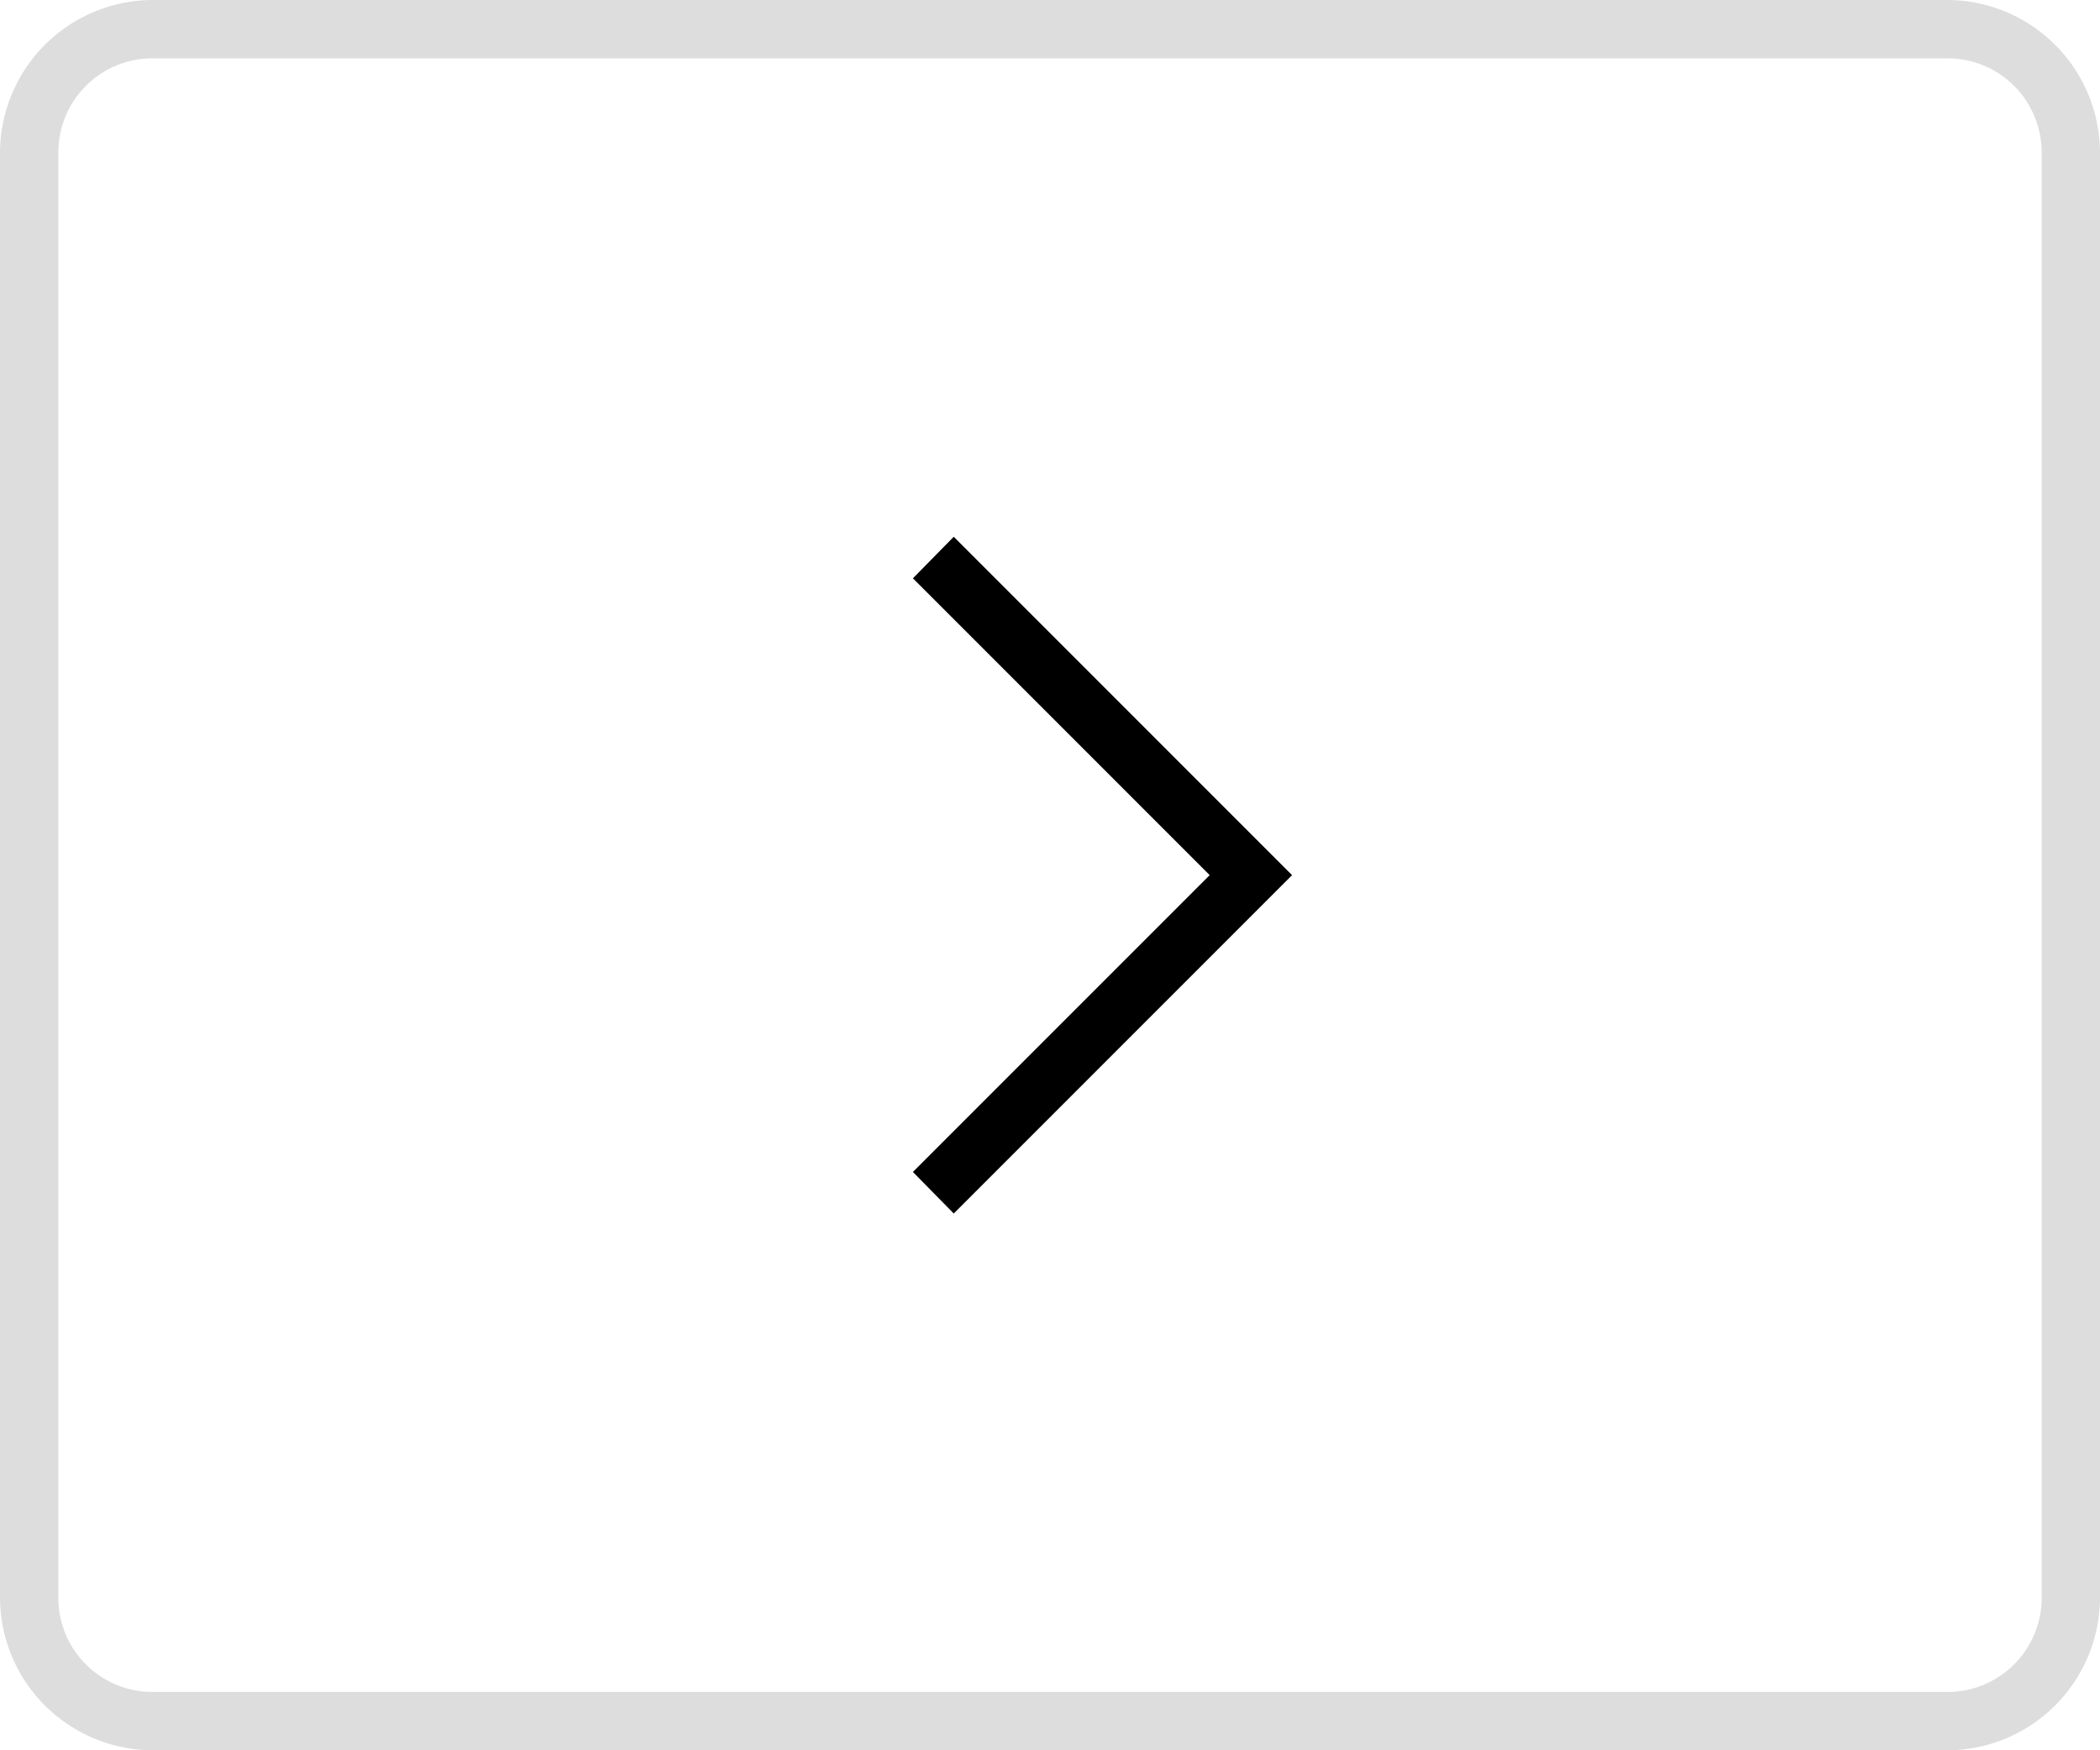
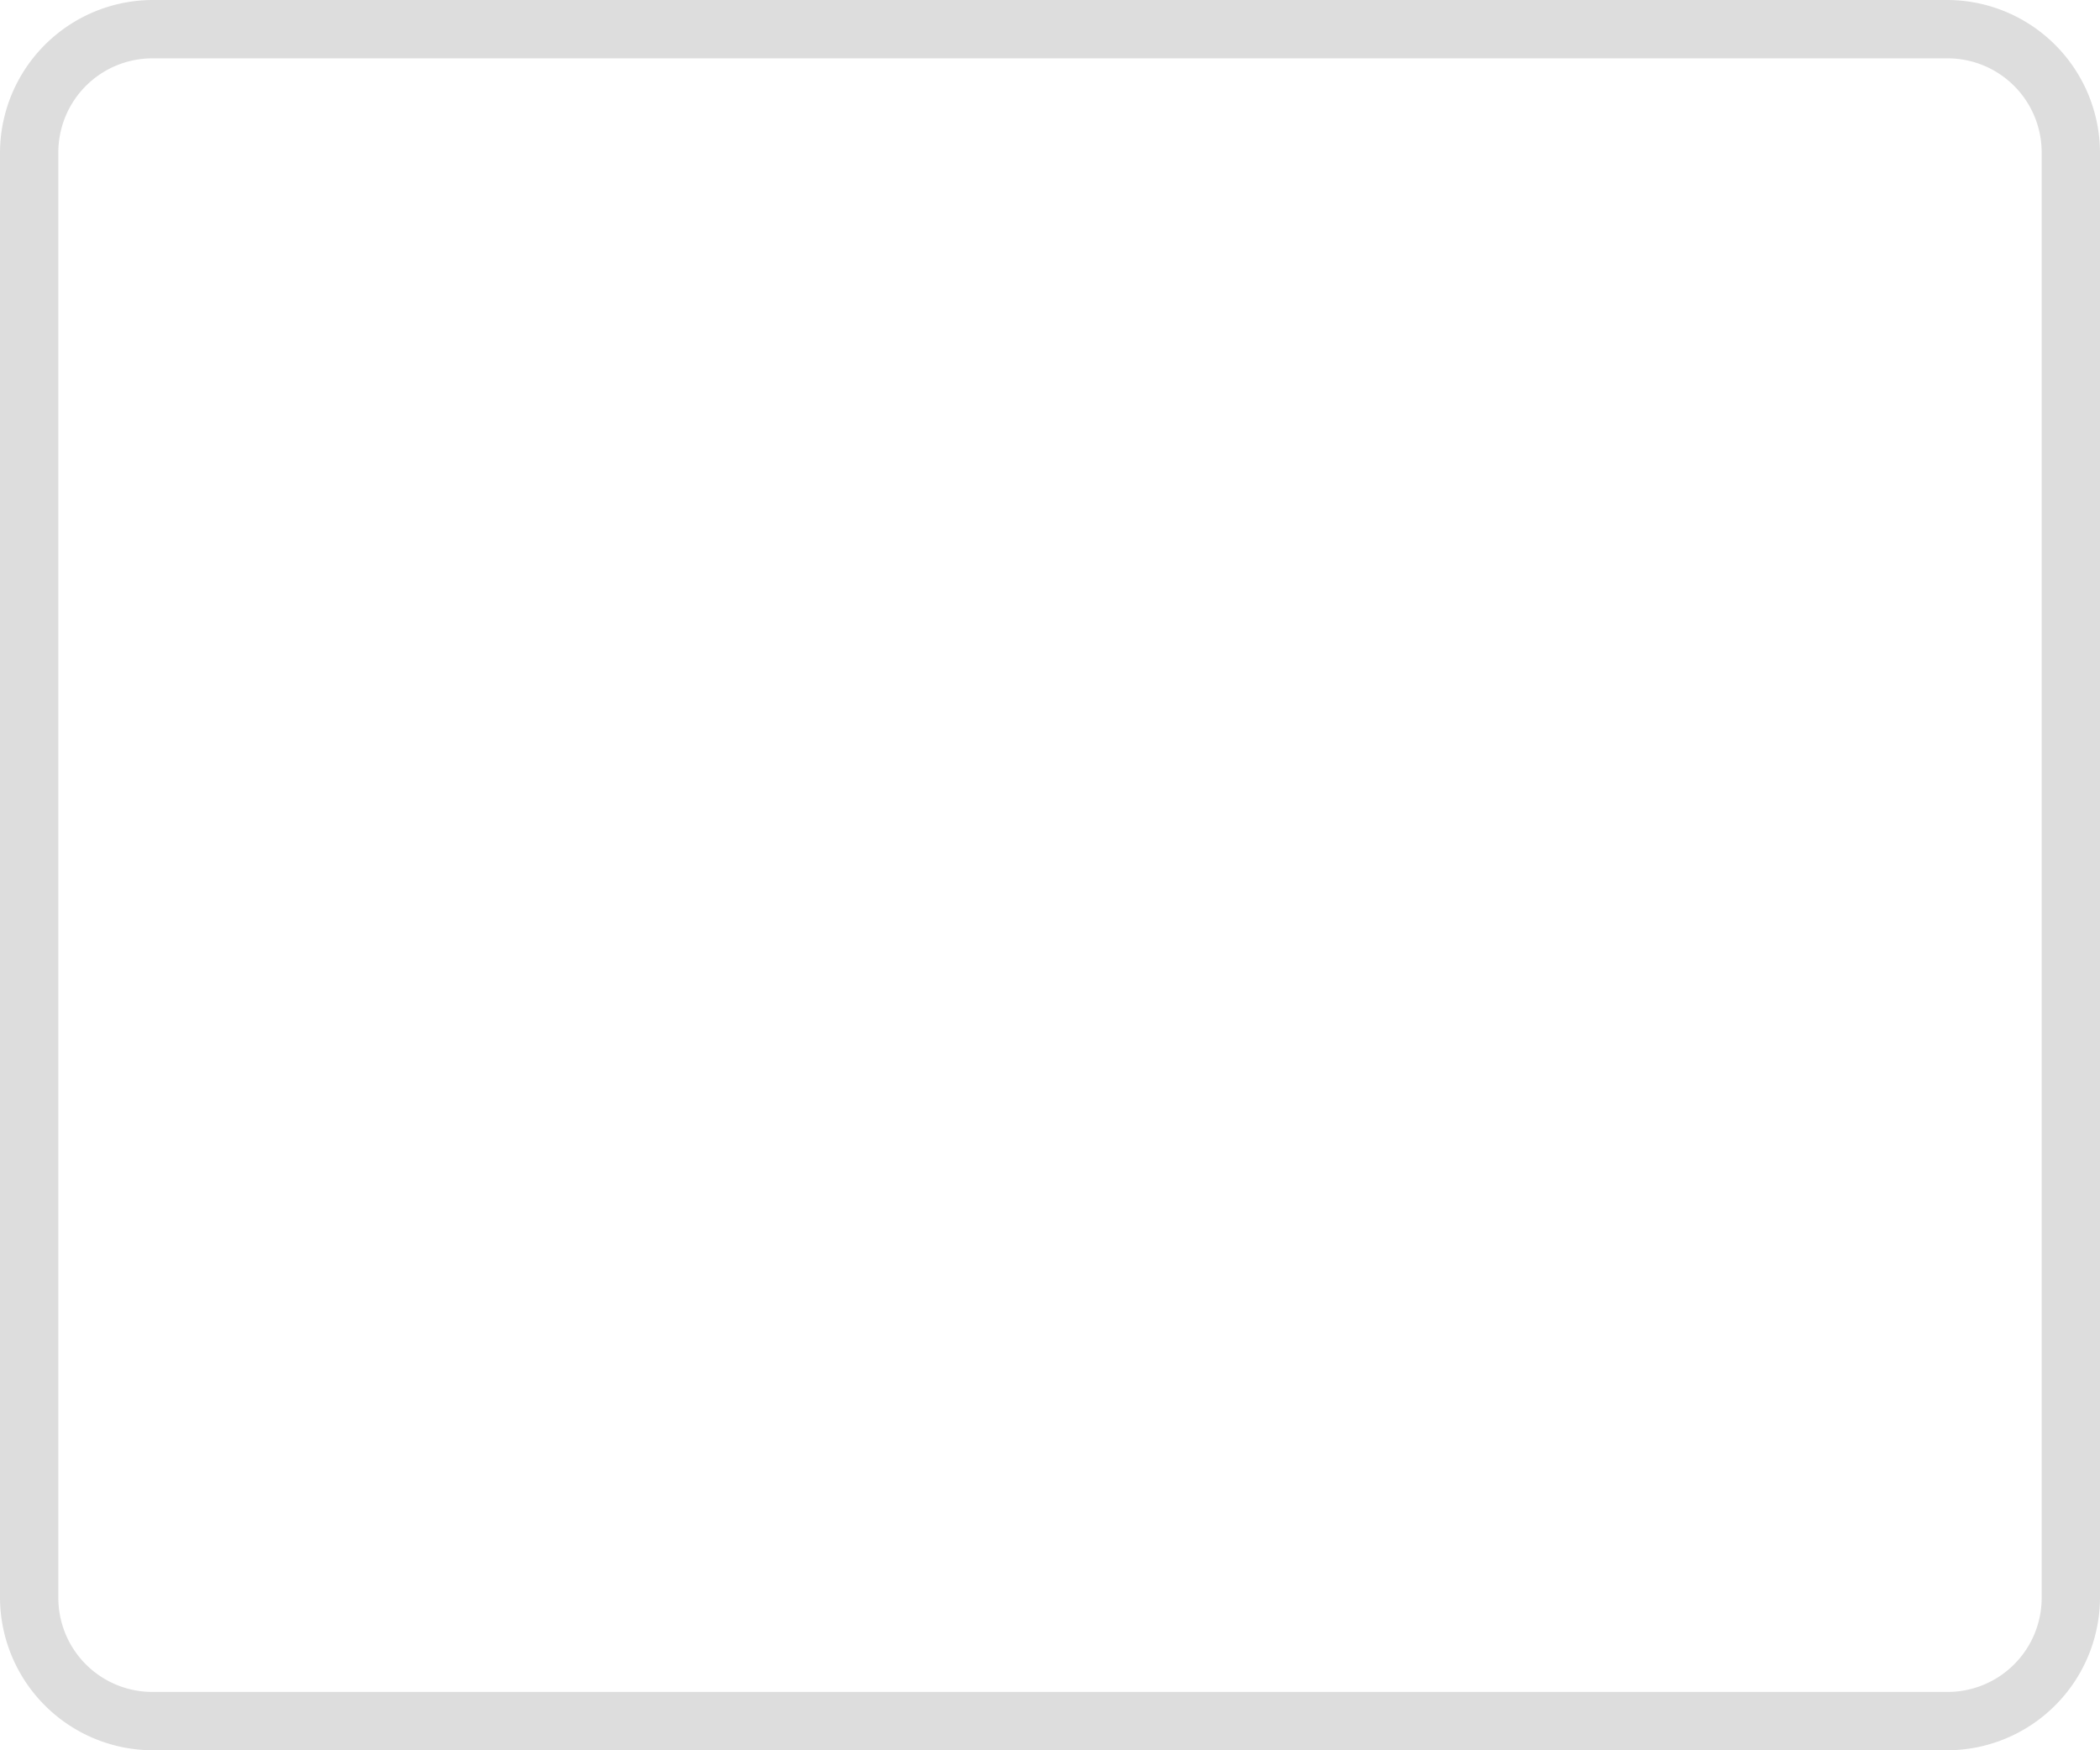
<svg xmlns="http://www.w3.org/2000/svg" viewBox="0 0 28.8 24">
  <g id="Layer_2" data-name="Layer 2">
    <g id="Layer_1-2" data-name="Layer 1">
      <path fill="#DDDDDD" d="M26.71,24H2.09A2.1,2.1,0,0,1,0,21.91V2.09A2.1,2.1,0,0,1,2.09,0H26.71A2.1,2.1,0,0,1,28.8,2.09V21.91A2.1,2.1,0,0,1,26.71,24ZM2.09.8A1.29,1.29,0,0,0,.8,2.09V21.91A1.29,1.29,0,0,0,2.09,23.2H26.71A1.29,1.29,0,0,0,28,21.91V2.09A1.29,1.29,0,0,0,26.71.8Z" />
-       <polygon points="13.08 16.64 12.52 16.07 16.59 12 12.52 7.93 13.08 7.36 17.72 12 13.08 16.64" />
    </g>
  </g>
</svg>